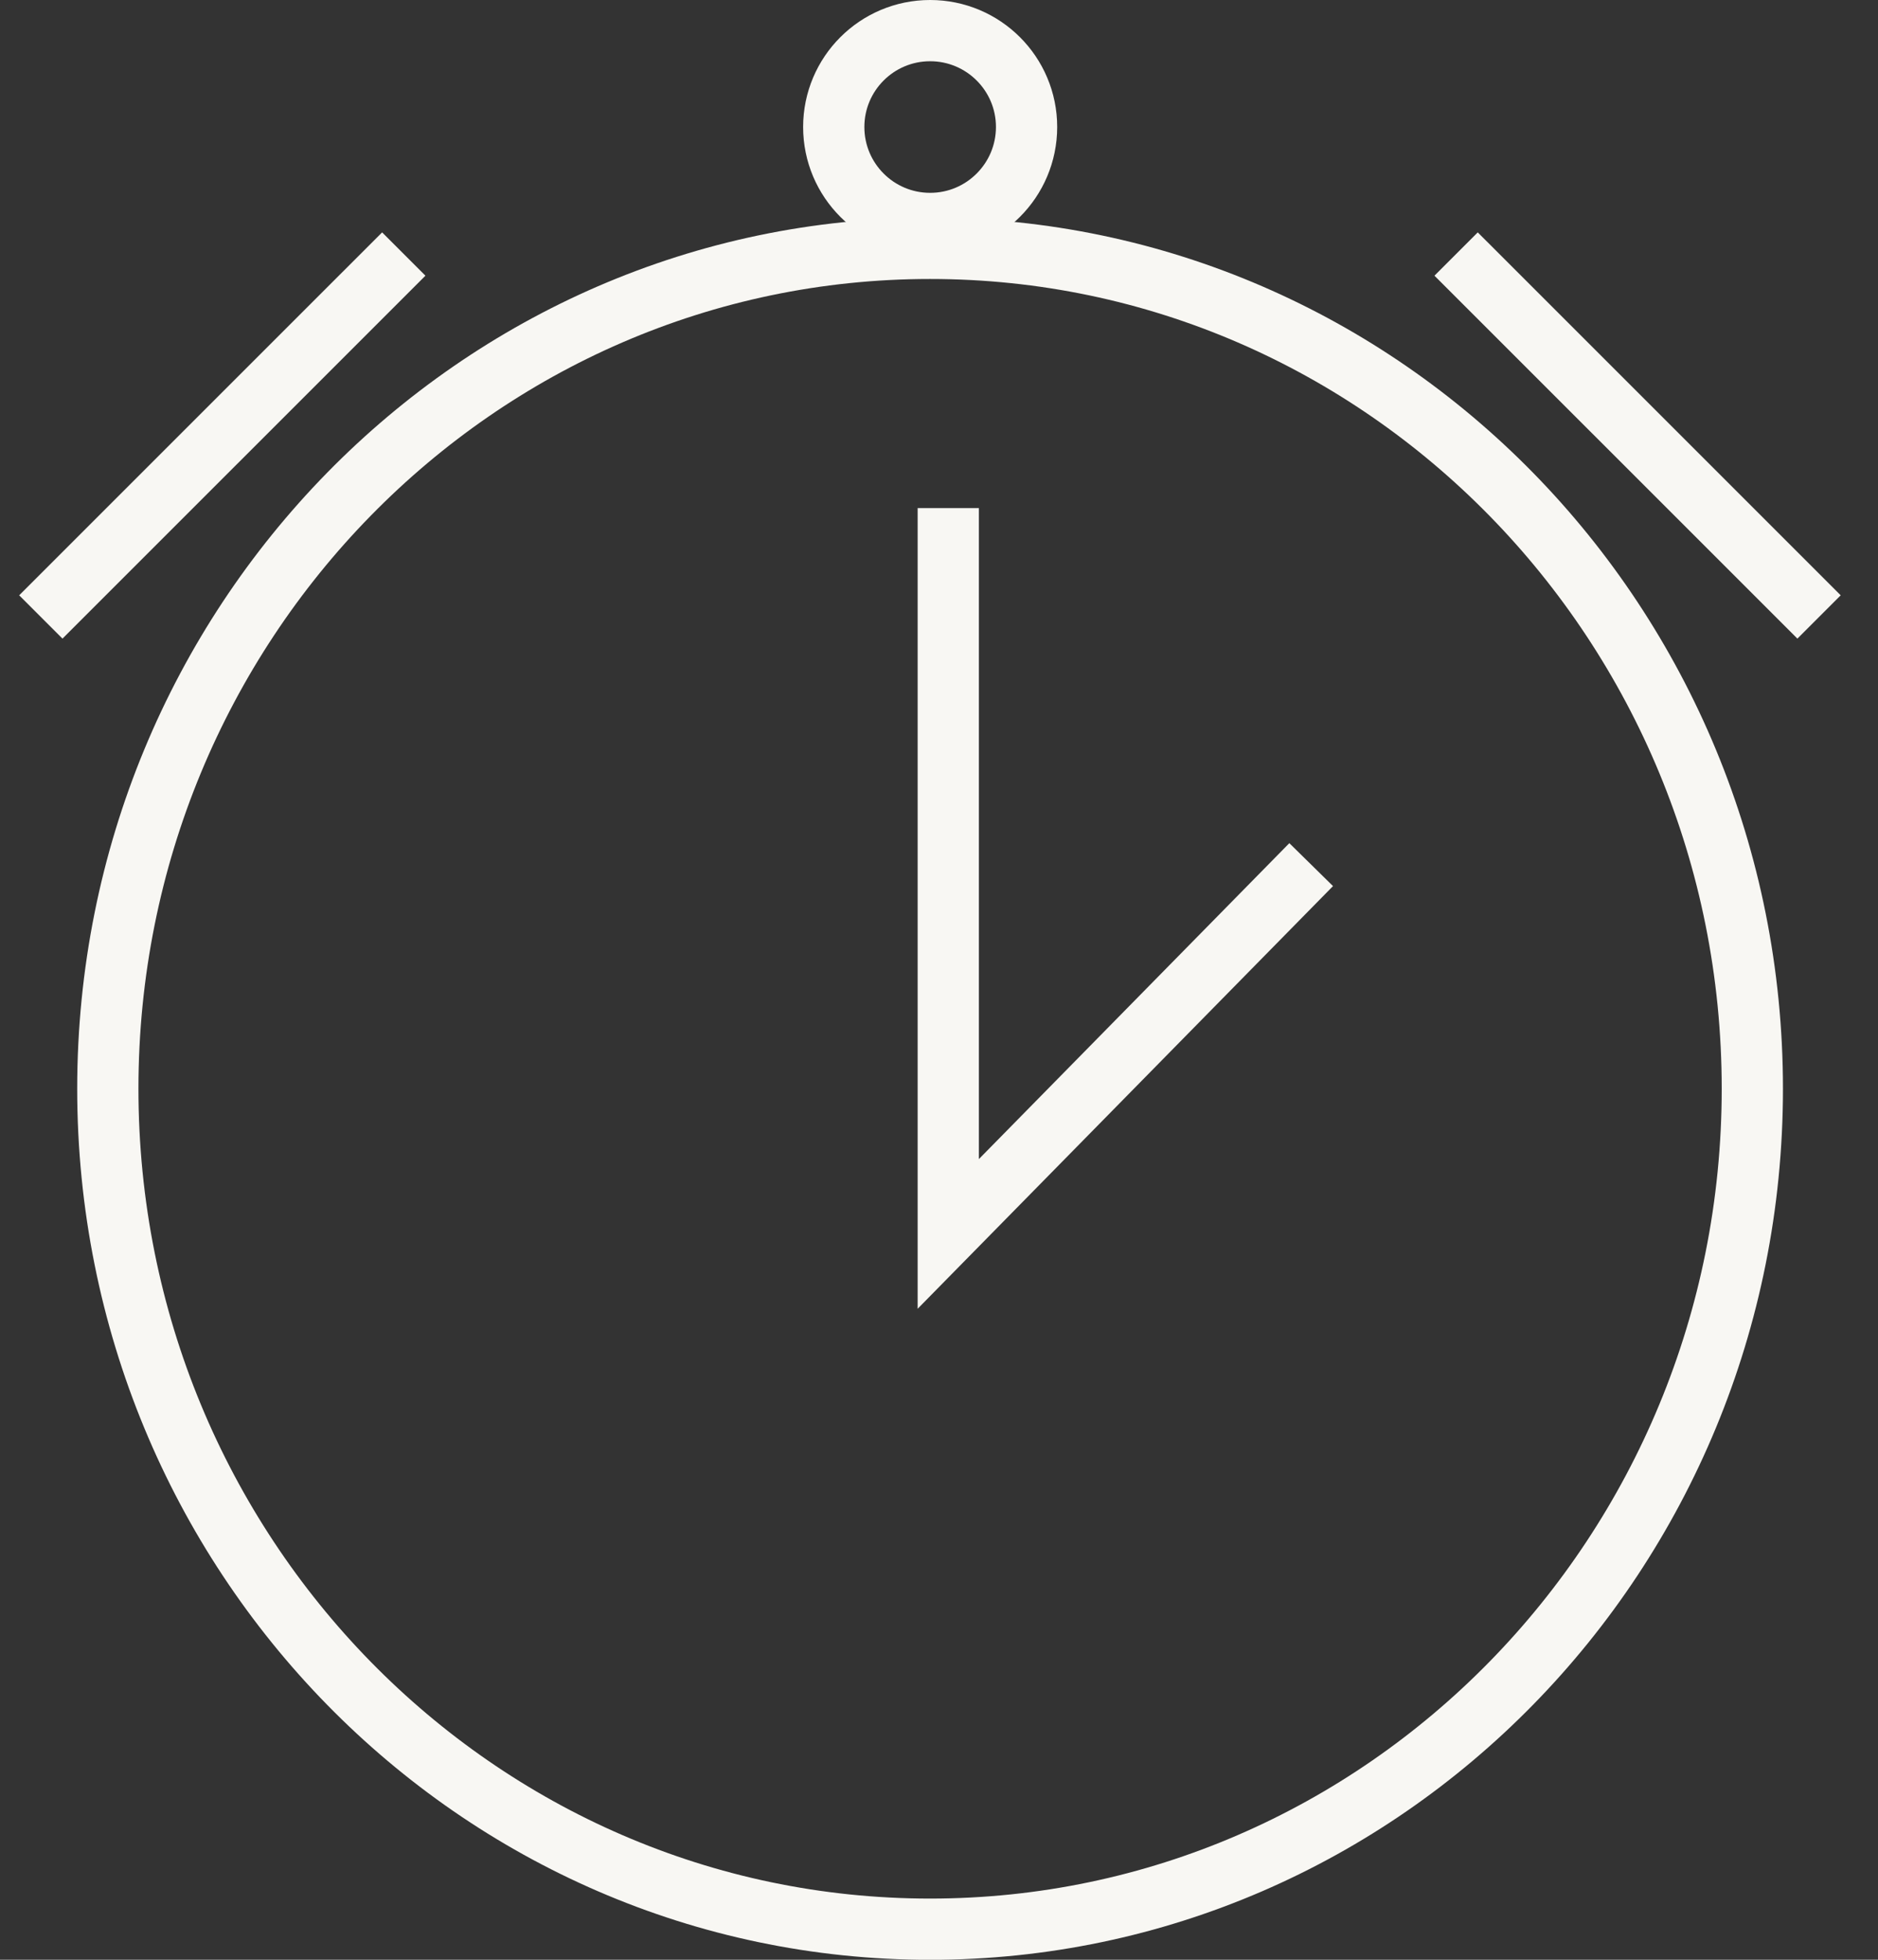
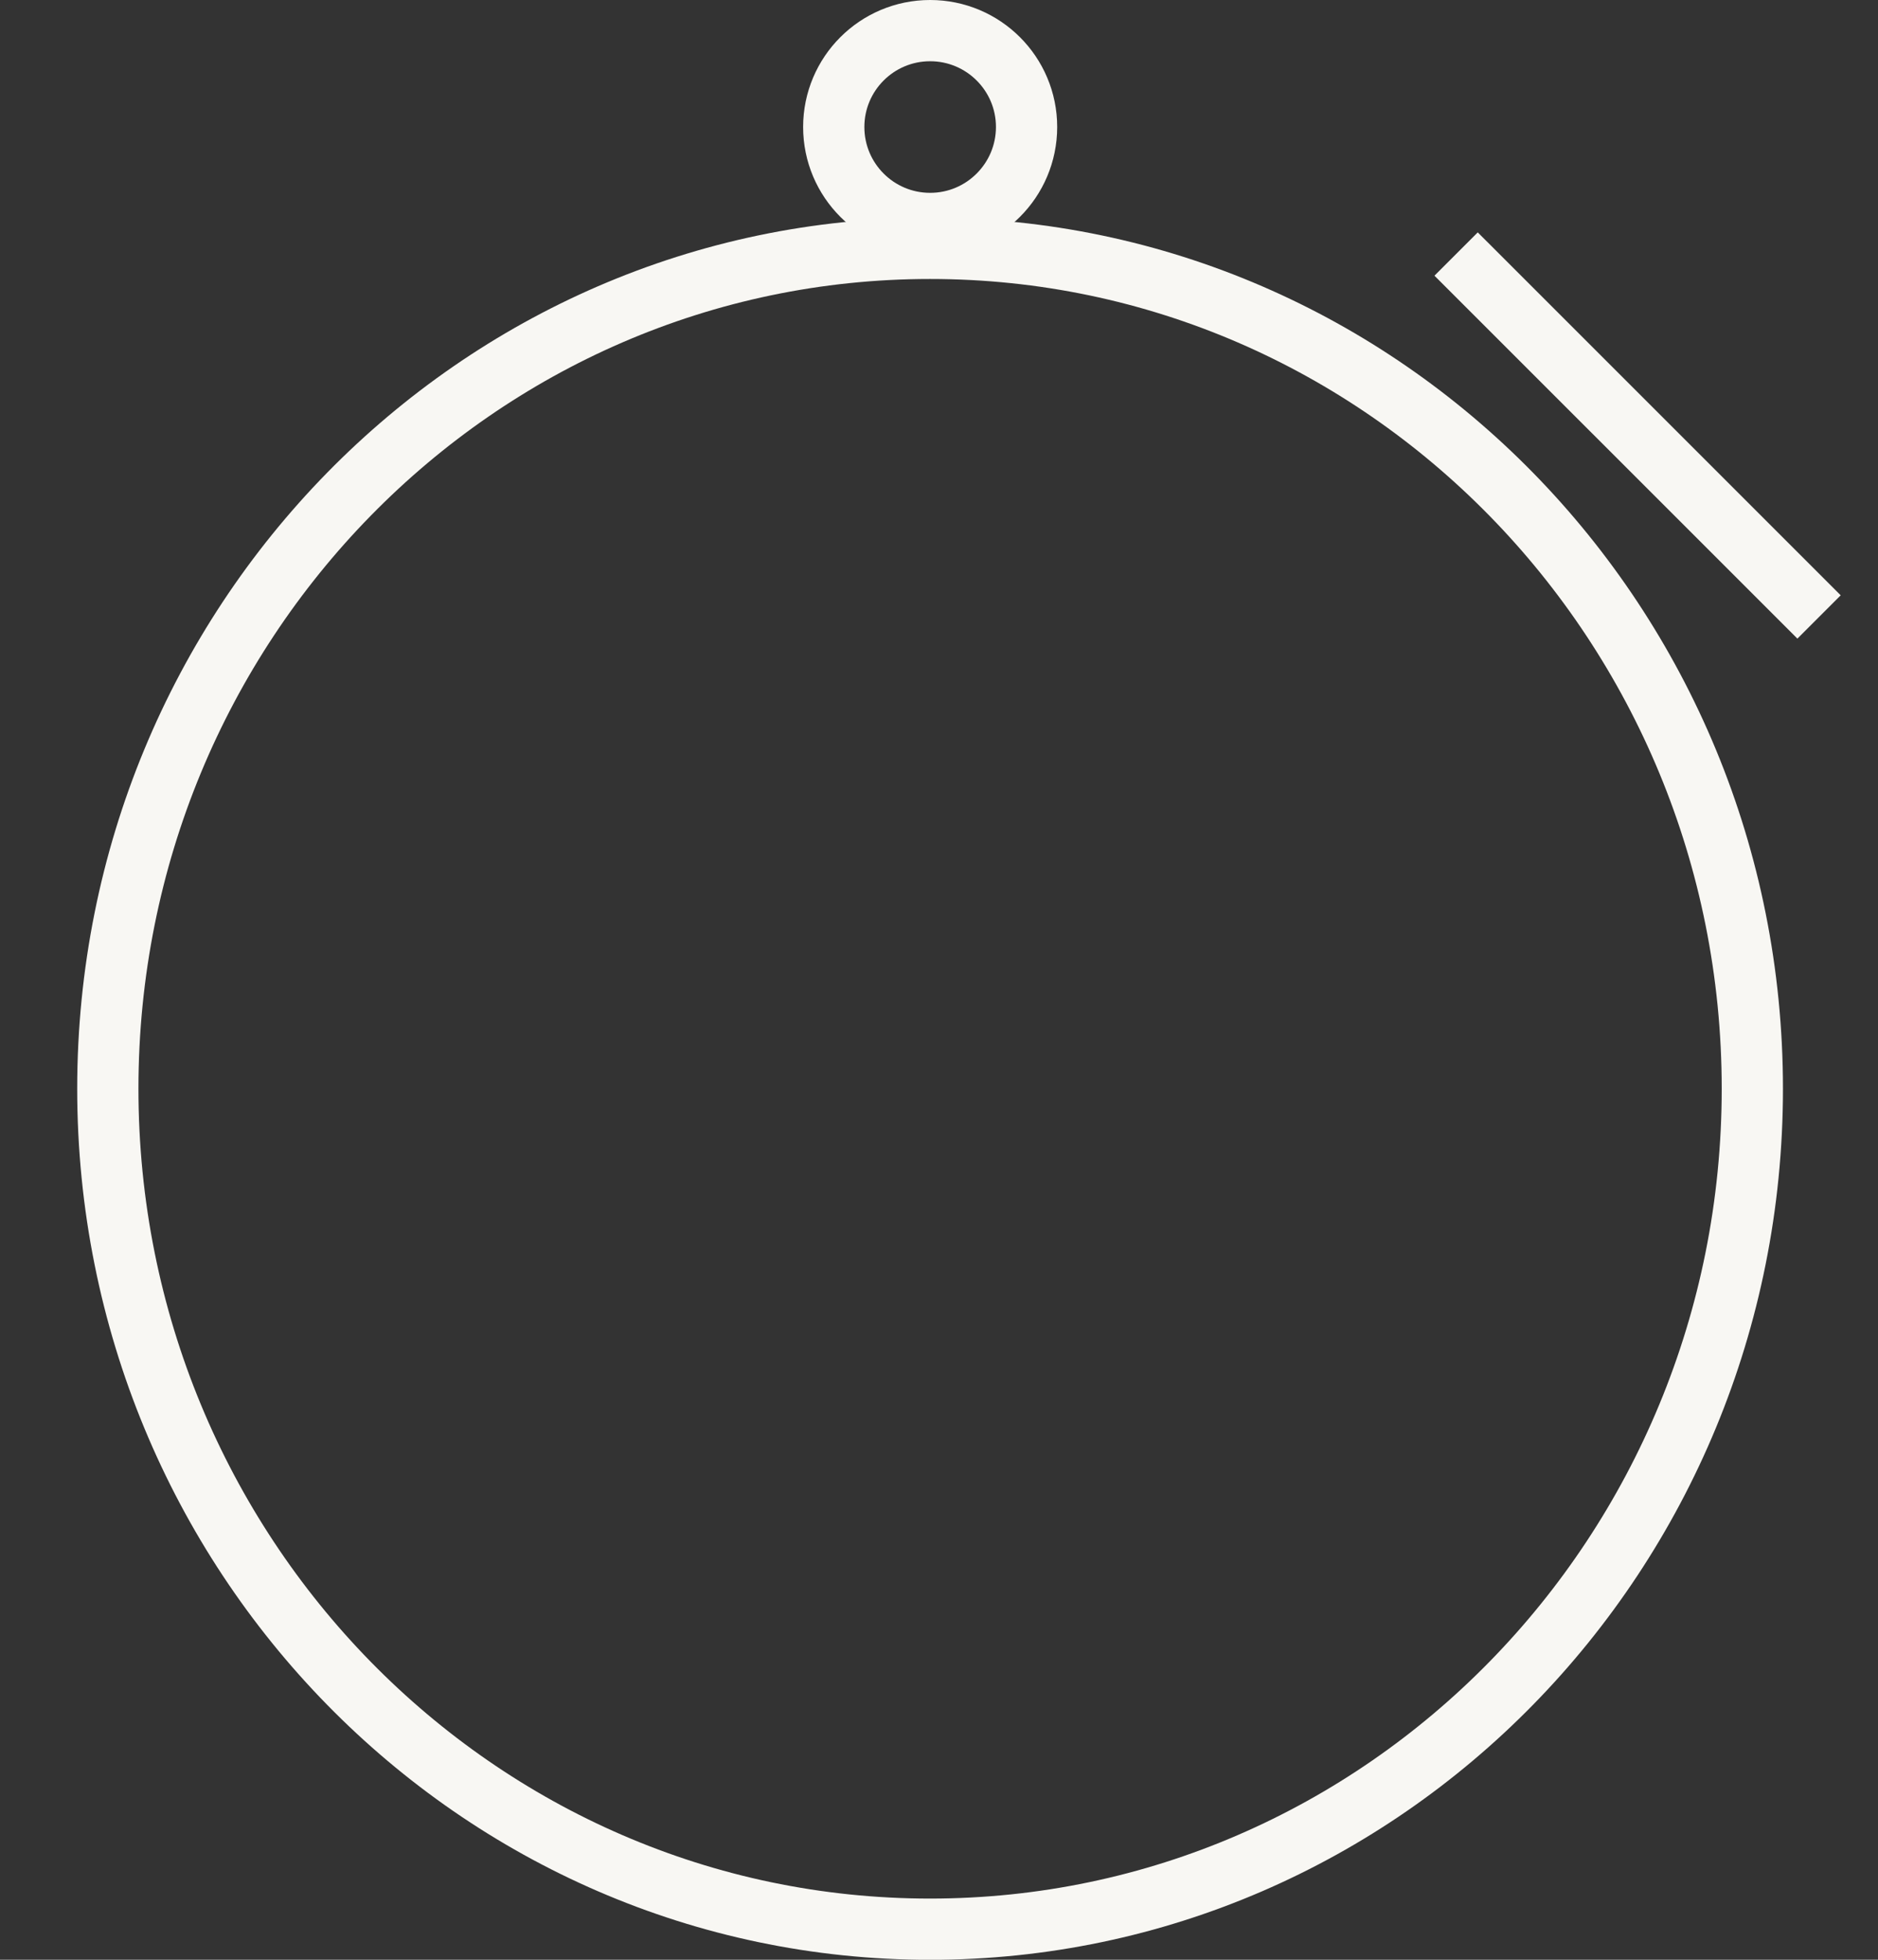
<svg xmlns="http://www.w3.org/2000/svg" width="46" height="48" viewBox="0 0 46 48" fill="none">
  <rect x="0" y="0" width="46" height="48" fill="#333333" stroke="none" />
  <path d="M22.781 6.083C33.89 6.083 42.922 15.284 42.922 26.666C42.922 38.049 33.89 47.251 22.781 47.251C11.673 47.251 2.641 38.049 2.641 26.666C2.641 15.284 11.673 6.083 22.781 6.083Z" stroke="#F8F7F3" stroke-width="1.5" />
  <path d="M22.783 0.75C24.087 0.75 25.145 1.807 25.145 3.111C25.144 4.415 24.087 5.473 22.783 5.473C21.479 5.473 20.422 4.415 20.422 3.111C20.422 1.807 21.479 0.75 22.783 0.75Z" stroke="#F8F7F3" stroke-width="1.5" />
-   <path d="M23.227 12.444V30.222L32.116 21.177" stroke="#F8F7F3" stroke-width="1.5" />
  <path d="M35.666 6.222L44.556 15.111" stroke="#F8F7F3" stroke-width="1.5" />
-   <path d="M9.89 6.222L1 15.111" stroke="#F8F7F3" stroke-width="1.5" />
</svg>